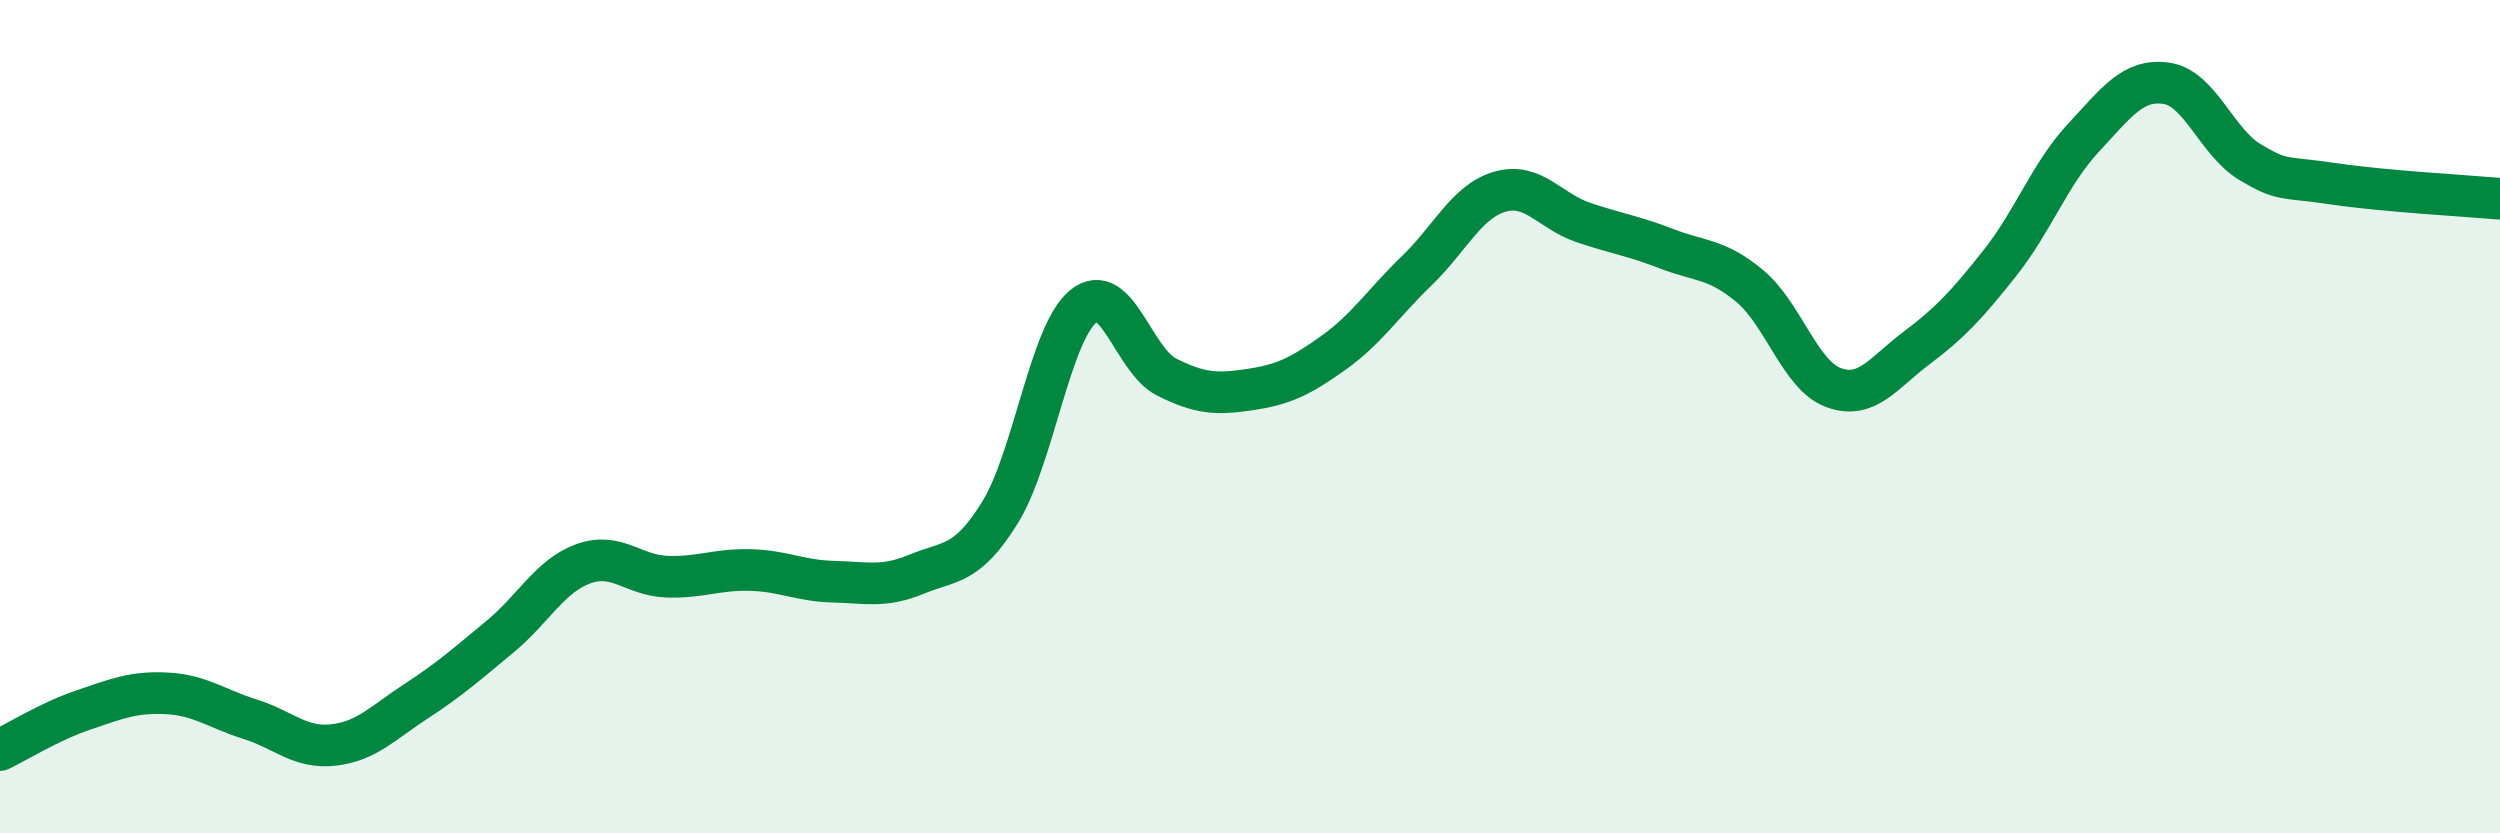
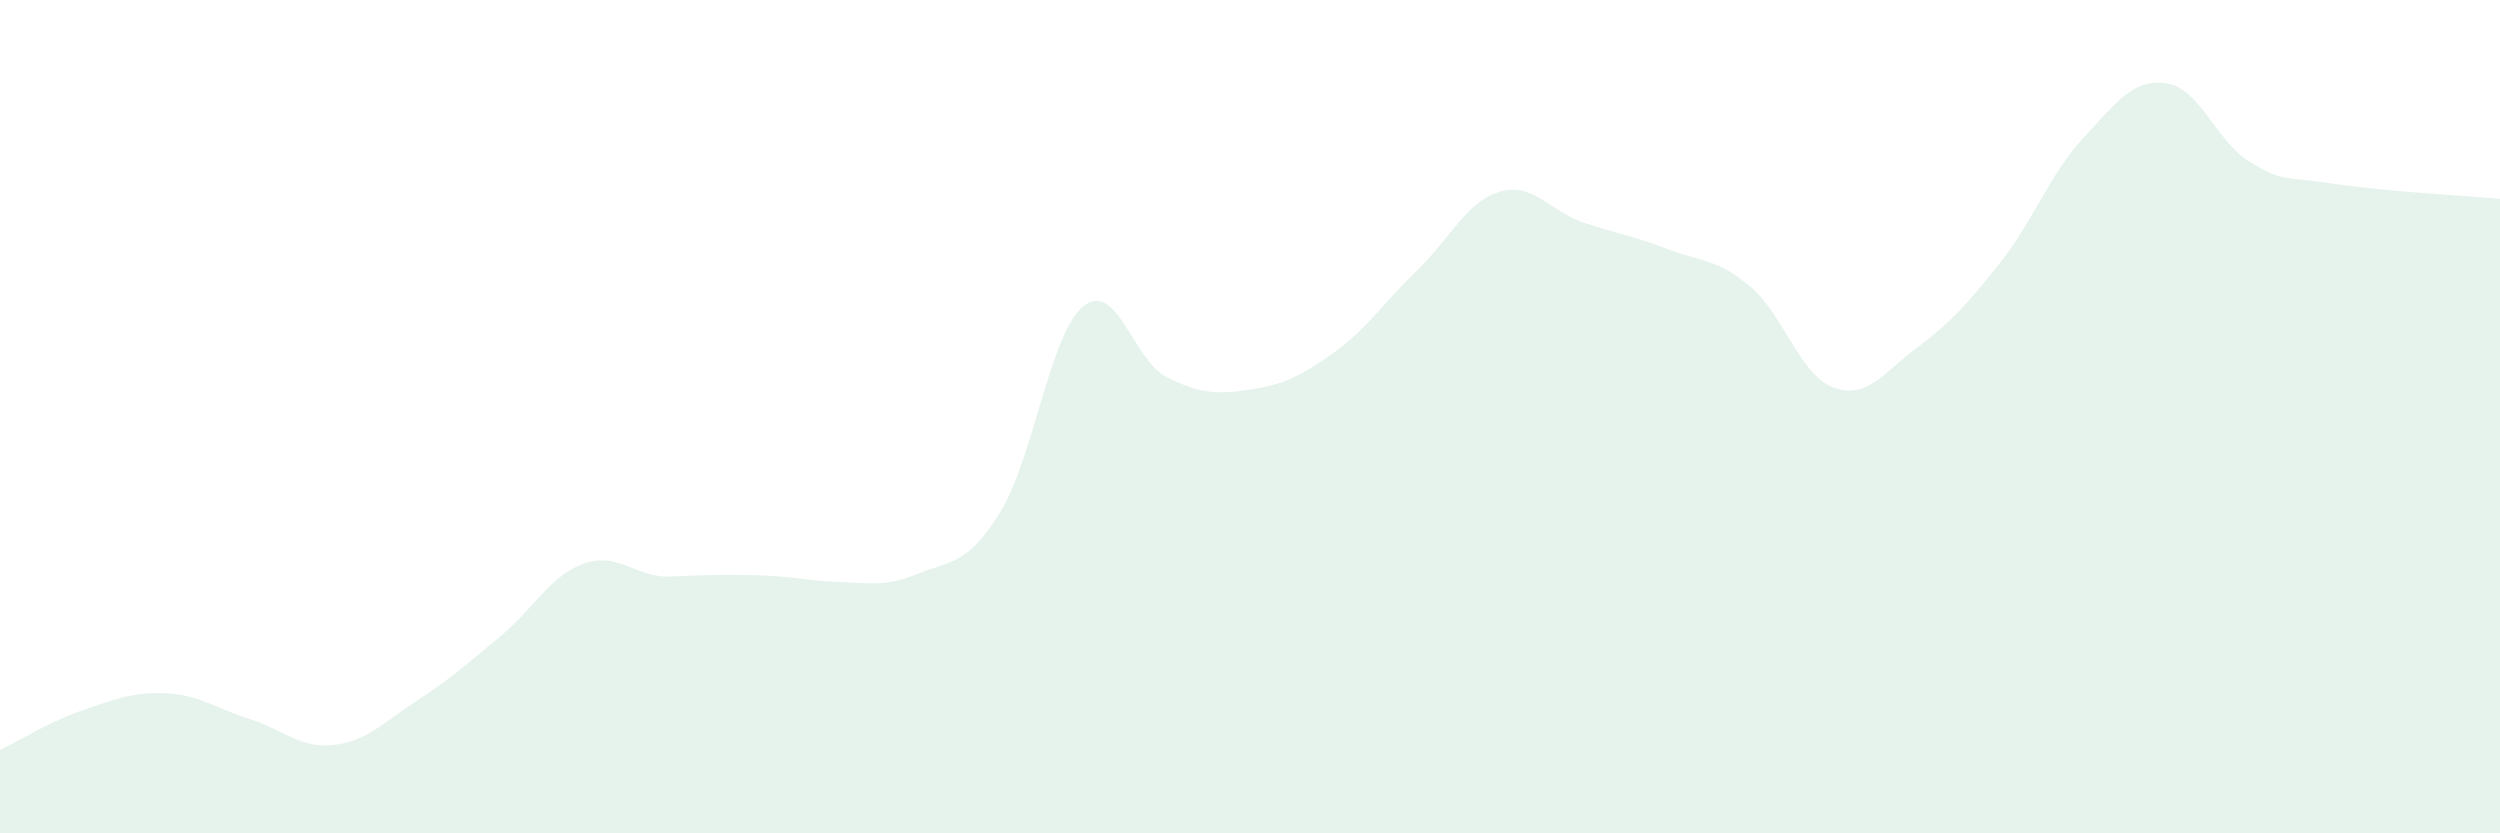
<svg xmlns="http://www.w3.org/2000/svg" width="60" height="20" viewBox="0 0 60 20">
-   <path d="M 0,18 C 0.4,17.81 1.2,17.31 2,17.04 C 2.8,16.77 3.2,16.6 4,16.64 C 4.8,16.68 5.2,17.01 6,17.26 C 6.8,17.51 7.2,17.97 8,17.88 C 8.8,17.79 9.2,17.34 10,16.82 C 10.8,16.3 11.2,15.94 12,15.28 C 12.8,14.62 13.2,13.82 14,13.53 C 14.8,13.24 15.2,13.81 16,13.84 C 16.8,13.87 17.2,13.66 18,13.68 C 18.8,13.7 19.2,13.94 20,13.96 C 20.8,13.98 21.2,14.11 22,13.78 C 22.8,13.45 23.2,13.59 24,12.3 C 24.8,11.01 25.2,8 26,7.35 C 26.8,6.7 27.2,8.65 28,9.05 C 28.8,9.45 29.2,9.47 30,9.35 C 30.8,9.23 31.2,9.04 32,8.47 C 32.8,7.9 33.2,7.27 34,6.5 C 34.8,5.73 35.2,4.83 36,4.6 C 36.8,4.37 37.2,5.07 38,5.34 C 38.8,5.61 39.2,5.66 40,5.97 C 40.8,6.28 41.2,6.2 42,6.87 C 42.8,7.54 43.2,9 44,9.3 C 44.8,9.6 45.2,8.95 46,8.35 C 46.8,7.75 47.2,7.32 48,6.31 C 48.8,5.3 49.2,4.17 50,3.31 C 50.8,2.45 51.2,1.88 52,2 C 52.8,2.12 53.2,3.41 54,3.89 C 54.8,4.37 54.8,4.23 56,4.41 C 57.2,4.59 59.2,4.7 60,4.77L60 20L0 20Z" fill="#008740" opacity="0.1" stroke-linecap="round" stroke-linejoin="round" />
-   <path d="M 0,18 C 0.4,17.81 1.2,17.31 2,17.04 C 2.8,16.77 3.2,16.6 4,16.64 C 4.8,16.68 5.2,17.01 6,17.26 C 6.8,17.51 7.2,17.97 8,17.88 C 8.8,17.79 9.2,17.34 10,16.82 C 10.8,16.3 11.2,15.94 12,15.28 C 12.8,14.62 13.2,13.82 14,13.53 C 14.8,13.24 15.2,13.81 16,13.84 C 16.8,13.87 17.2,13.66 18,13.68 C 18.8,13.7 19.2,13.94 20,13.96 C 20.8,13.98 21.2,14.11 22,13.78 C 22.8,13.45 23.2,13.59 24,12.3 C 24.8,11.01 25.2,8 26,7.35 C 26.8,6.7 27.2,8.65 28,9.05 C 28.8,9.45 29.2,9.47 30,9.35 C 30.8,9.23 31.2,9.04 32,8.47 C 32.8,7.9 33.2,7.27 34,6.5 C 34.8,5.73 35.2,4.83 36,4.6 C 36.8,4.37 37.2,5.07 38,5.34 C 38.8,5.61 39.2,5.66 40,5.97 C 40.8,6.28 41.2,6.2 42,6.87 C 42.8,7.54 43.2,9 44,9.3 C 44.8,9.6 45.2,8.95 46,8.35 C 46.8,7.75 47.2,7.32 48,6.31 C 48.8,5.3 49.2,4.17 50,3.31 C 50.8,2.45 51.2,1.88 52,2 C 52.8,2.12 53.2,3.41 54,3.89 C 54.8,4.37 54.8,4.23 56,4.41 C 57.2,4.59 59.2,4.7 60,4.77" stroke="#008740" stroke-width="1" fill="none" stroke-linecap="round" stroke-linejoin="round" />
+   <path d="M 0,18 C 0.4,17.81 1.2,17.31 2,17.04 C 2.8,16.77 3.2,16.6 4,16.64 C 4.8,16.68 5.2,17.01 6,17.26 C 6.8,17.51 7.2,17.97 8,17.88 C 8.8,17.79 9.2,17.34 10,16.82 C 10.8,16.3 11.2,15.94 12,15.28 C 12.8,14.62 13.2,13.82 14,13.53 C 14.8,13.24 15.2,13.81 16,13.84 C 18.8,13.7 19.2,13.94 20,13.96 C 20.8,13.98 21.2,14.11 22,13.78 C 22.8,13.45 23.2,13.59 24,12.3 C 24.8,11.01 25.2,8 26,7.35 C 26.8,6.7 27.2,8.65 28,9.05 C 28.8,9.45 29.2,9.47 30,9.35 C 30.8,9.23 31.2,9.04 32,8.47 C 32.8,7.9 33.2,7.27 34,6.5 C 34.8,5.73 35.2,4.83 36,4.6 C 36.8,4.37 37.2,5.07 38,5.34 C 38.8,5.61 39.2,5.66 40,5.97 C 40.8,6.28 41.2,6.2 42,6.87 C 42.8,7.54 43.2,9 44,9.3 C 44.8,9.6 45.2,8.95 46,8.35 C 46.8,7.75 47.2,7.32 48,6.31 C 48.8,5.3 49.2,4.17 50,3.31 C 50.8,2.45 51.2,1.88 52,2 C 52.8,2.12 53.2,3.41 54,3.89 C 54.8,4.37 54.8,4.23 56,4.41 C 57.2,4.59 59.2,4.7 60,4.77L60 20L0 20Z" fill="#008740" opacity="0.1" stroke-linecap="round" stroke-linejoin="round" />
</svg>